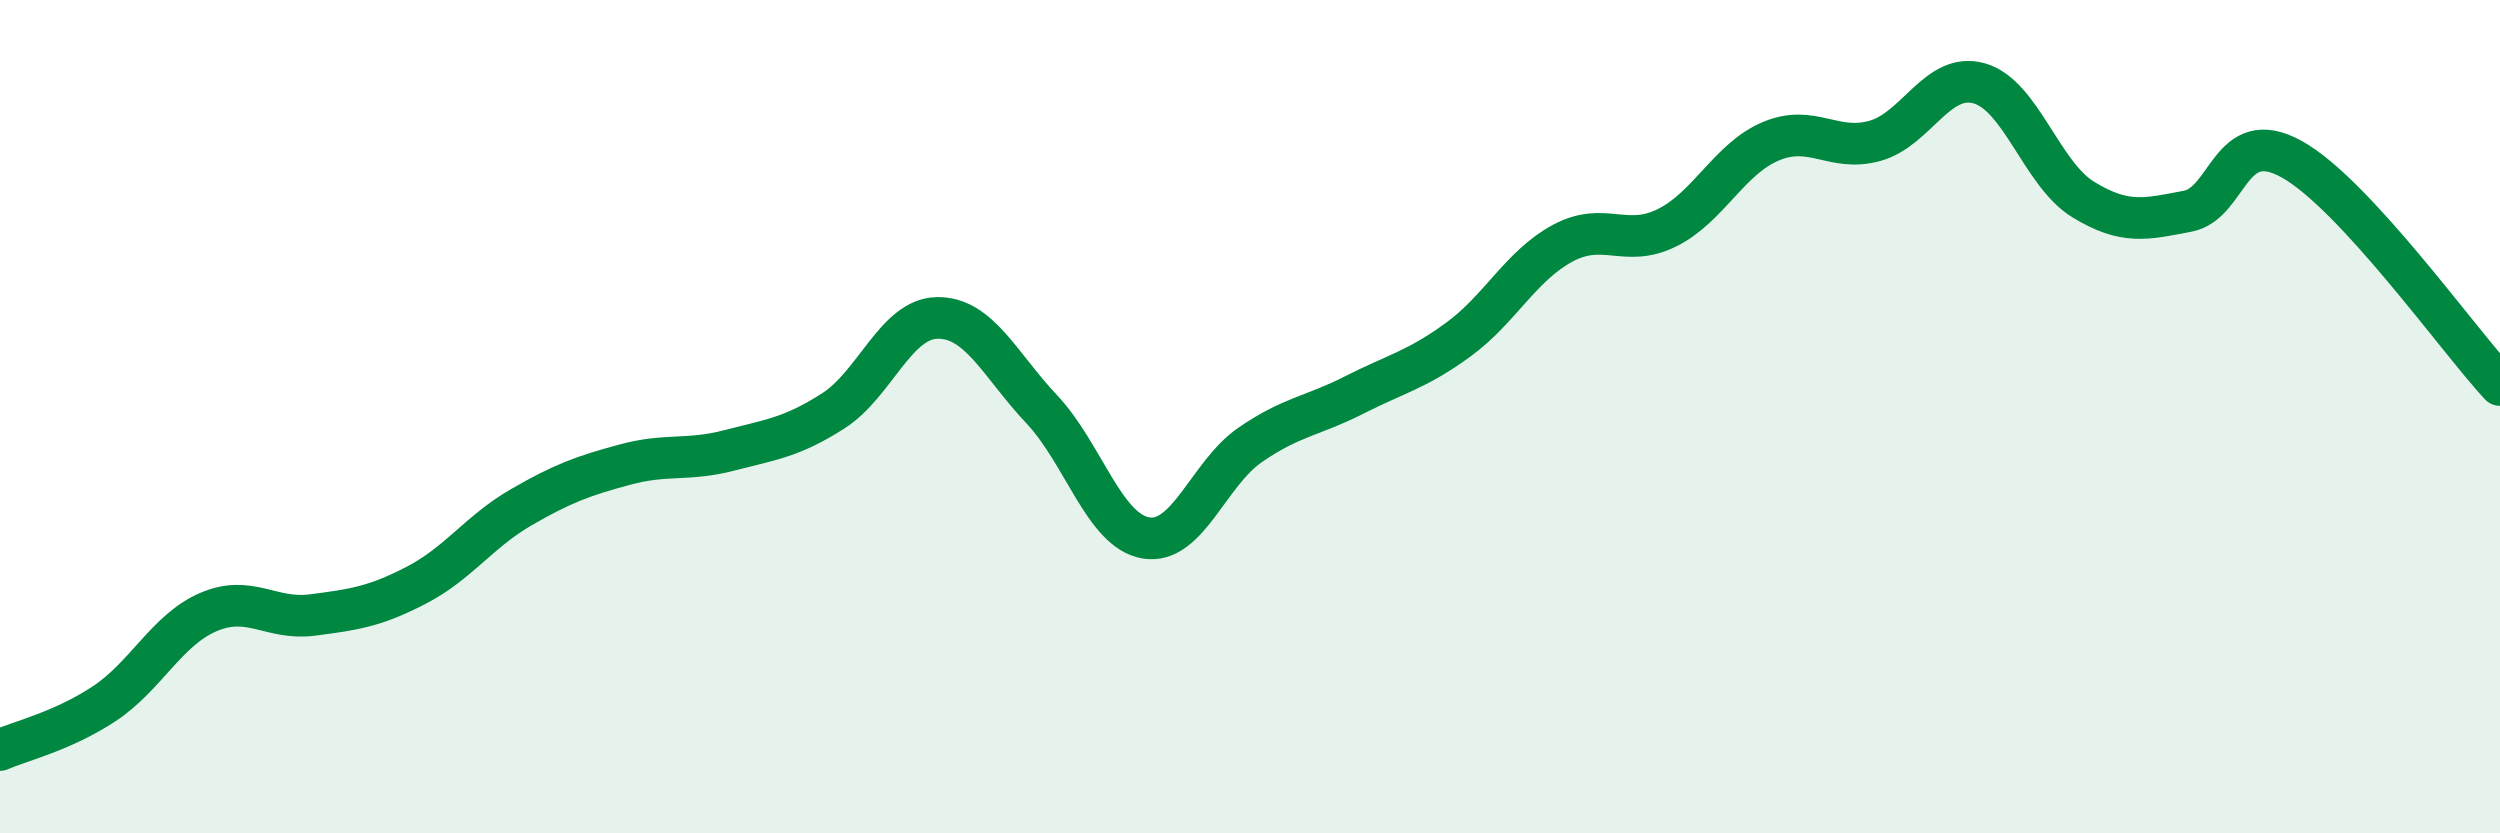
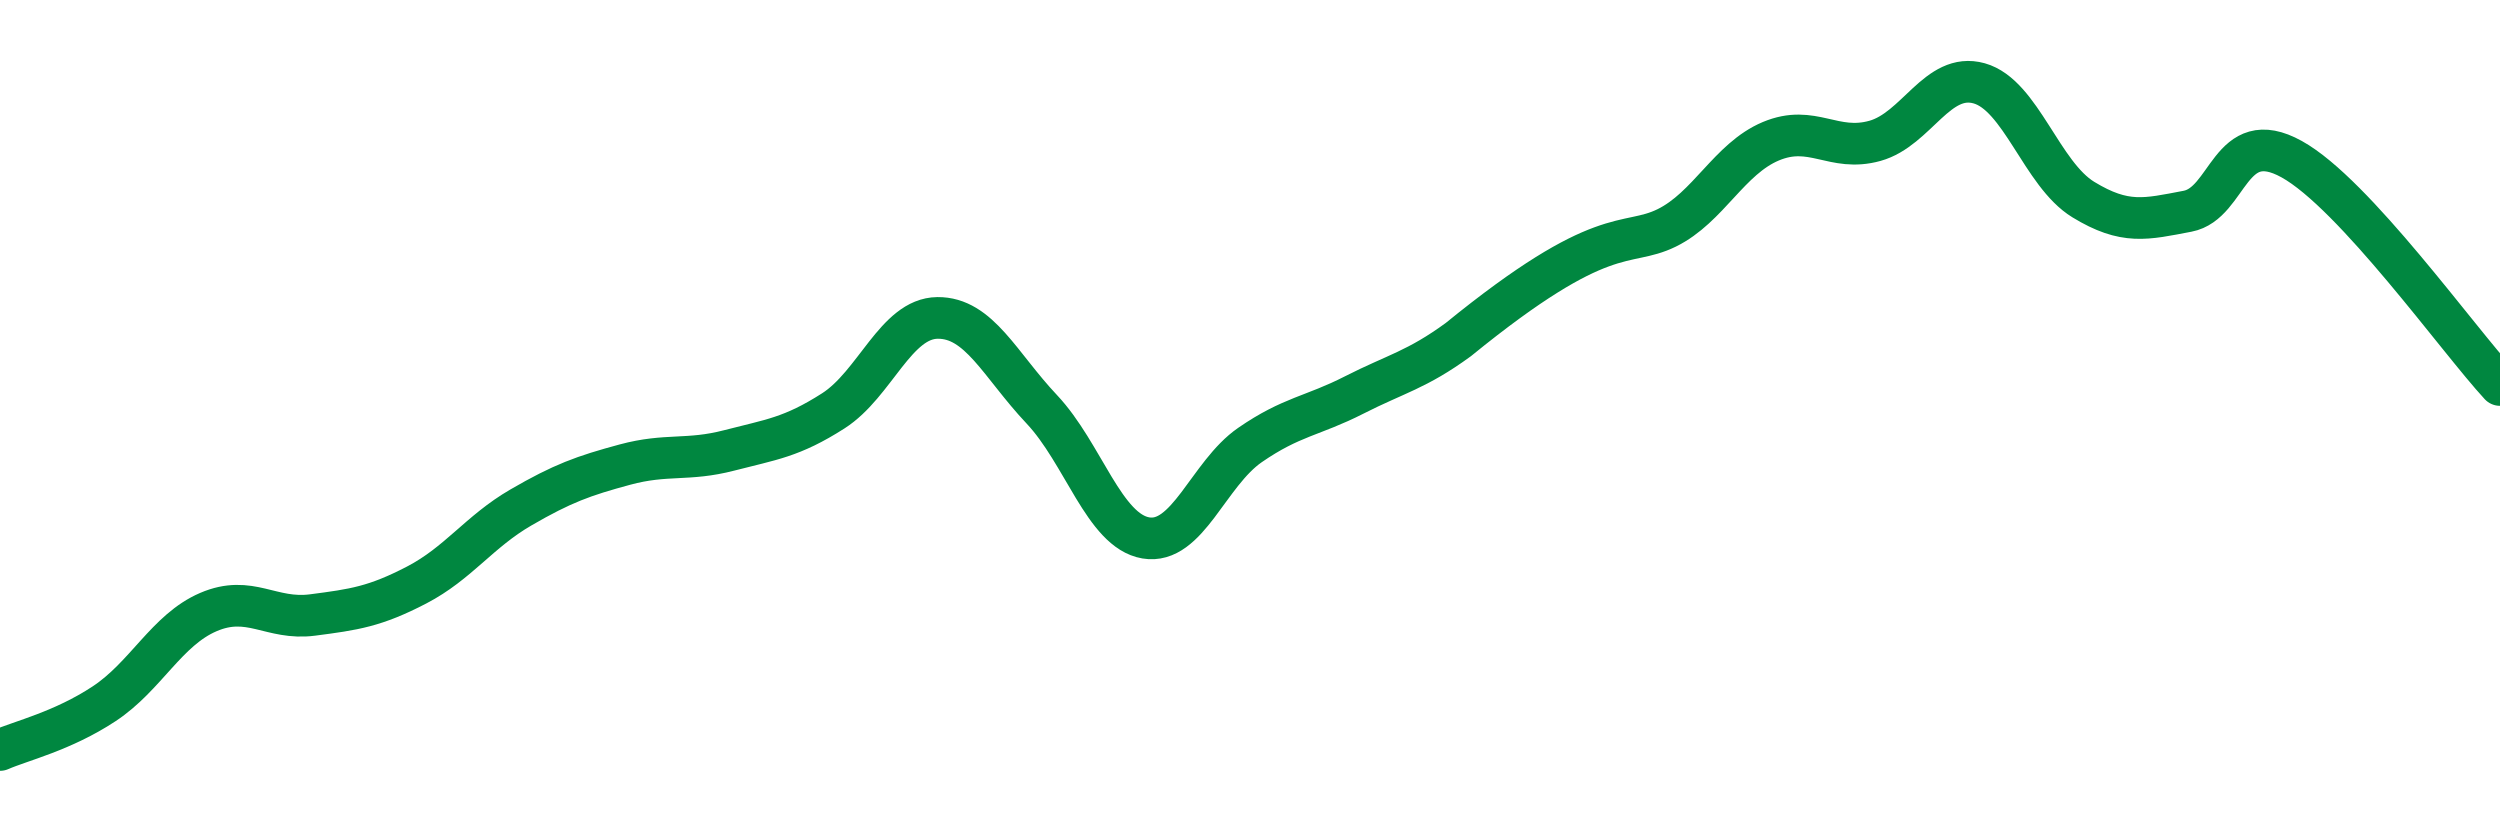
<svg xmlns="http://www.w3.org/2000/svg" width="60" height="20" viewBox="0 0 60 20">
-   <path d="M 0,18 C 0.5,17.78 1.5,17.55 2.5,16.89 C 3.5,16.23 4,15.12 5,14.69 C 6,14.26 6.5,14.89 7.5,14.76 C 8.5,14.63 9,14.56 10,14.04 C 11,13.52 11.5,12.76 12.5,12.18 C 13.5,11.6 14,11.42 15,11.15 C 16,10.88 16.5,11.07 17.5,10.81 C 18.5,10.55 19,10.5 20,9.86 C 21,9.22 21.5,7.64 22.5,7.63 C 23.5,7.62 24,8.76 25,9.82 C 26,10.88 26.5,12.74 27.5,12.91 C 28.5,13.08 29,11.37 30,10.68 C 31,9.99 31.5,9.99 32.5,9.48 C 33.5,8.97 34,8.88 35,8.15 C 36,7.42 36.5,6.38 37.5,5.84 C 38.5,5.3 39,5.96 40,5.47 C 41,4.98 41.5,3.81 42.5,3.39 C 43.5,2.97 44,3.66 45,3.38 C 46,3.1 46.5,1.72 47.5,2 C 48.5,2.28 49,4.18 50,4.79 C 51,5.4 51.5,5.26 52.5,5.07 C 53.5,4.88 53.5,2.99 55,3.82 C 56.5,4.65 59,8.16 60,9.24L60 20L0 20Z" fill="#008740" opacity="0.1" stroke-linecap="round" stroke-linejoin="round" />
-   <path d="M 0,18 C 0.5,17.78 1.5,17.55 2.5,16.89 C 3.5,16.23 4,15.12 5,14.69 C 6,14.26 6.5,14.89 7.5,14.76 C 8.5,14.63 9,14.56 10,14.04 C 11,13.52 11.5,12.76 12.5,12.18 C 13.5,11.6 14,11.42 15,11.15 C 16,10.88 16.5,11.07 17.5,10.81 C 18.5,10.55 19,10.5 20,9.86 C 21,9.22 21.5,7.64 22.5,7.63 C 23.5,7.62 24,8.76 25,9.82 C 26,10.88 26.5,12.74 27.5,12.91 C 28.5,13.08 29,11.37 30,10.68 C 31,9.99 31.5,9.99 32.5,9.48 C 33.5,8.97 34,8.88 35,8.15 C 36,7.42 36.5,6.38 37.5,5.84 C 38.5,5.3 39,5.96 40,5.47 C 41,4.98 41.5,3.81 42.5,3.39 C 43.5,2.97 44,3.66 45,3.38 C 46,3.1 46.5,1.72 47.5,2 C 48.5,2.28 49,4.18 50,4.79 C 51,5.4 51.5,5.26 52.5,5.07 C 53.5,4.88 53.5,2.99 55,3.82 C 56.5,4.65 59,8.16 60,9.24" stroke="#008740" stroke-width="1" fill="none" stroke-linecap="round" stroke-linejoin="round" />
+   <path d="M 0,18 C 0.5,17.78 1.5,17.55 2.5,16.89 C 3.5,16.23 4,15.12 5,14.69 C 6,14.26 6.5,14.89 7.5,14.76 C 8.5,14.63 9,14.56 10,14.04 C 11,13.52 11.5,12.76 12.5,12.18 C 13.5,11.6 14,11.42 15,11.15 C 16,10.88 16.5,11.07 17.5,10.81 C 18.5,10.55 19,10.5 20,9.86 C 21,9.22 21.5,7.64 22.5,7.63 C 23.5,7.62 24,8.76 25,9.82 C 26,10.88 26.5,12.74 27.5,12.91 C 28.5,13.08 29,11.37 30,10.68 C 31,9.99 31.5,9.99 32.5,9.48 C 33.5,8.97 34,8.88 35,8.15 C 38.5,5.3 39,5.96 40,5.47 C 41,4.98 41.5,3.81 42.5,3.39 C 43.5,2.97 44,3.66 45,3.38 C 46,3.1 46.5,1.72 47.5,2 C 48.5,2.28 49,4.18 50,4.79 C 51,5.4 51.5,5.26 52.5,5.07 C 53.5,4.88 53.5,2.99 55,3.82 C 56.5,4.65 59,8.16 60,9.24" stroke="#008740" stroke-width="1" fill="none" stroke-linecap="round" stroke-linejoin="round" />
</svg>